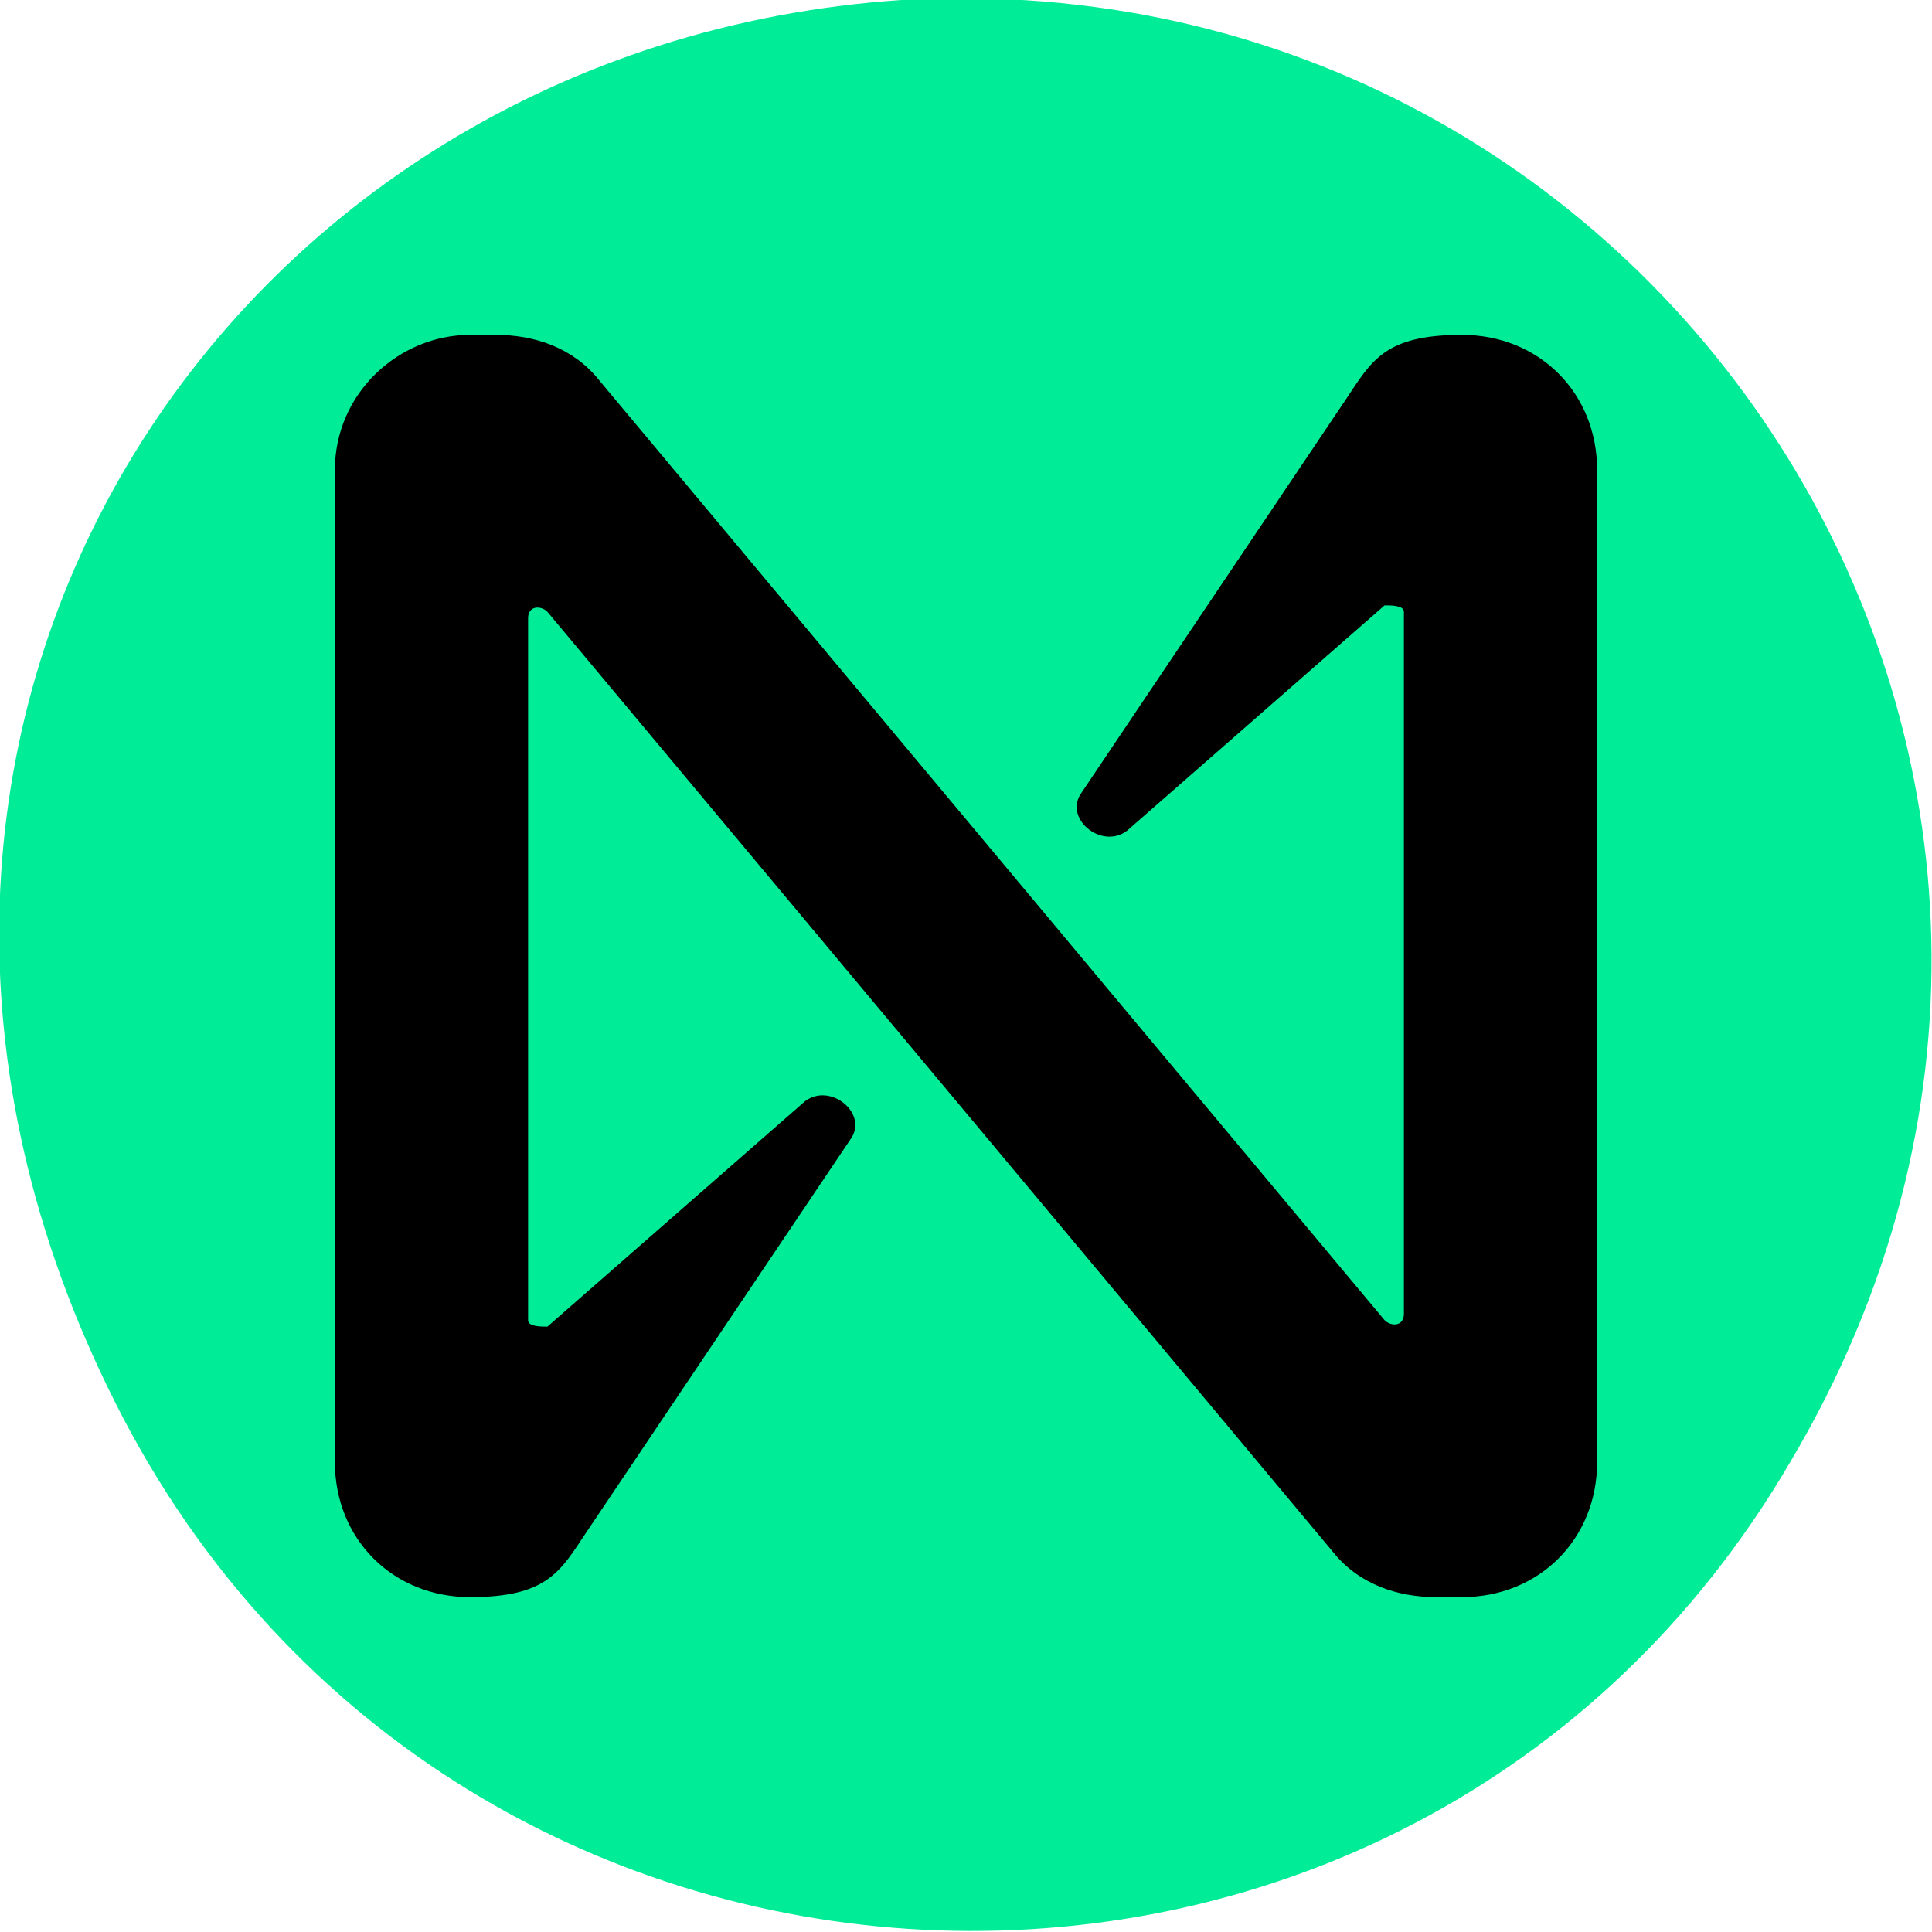
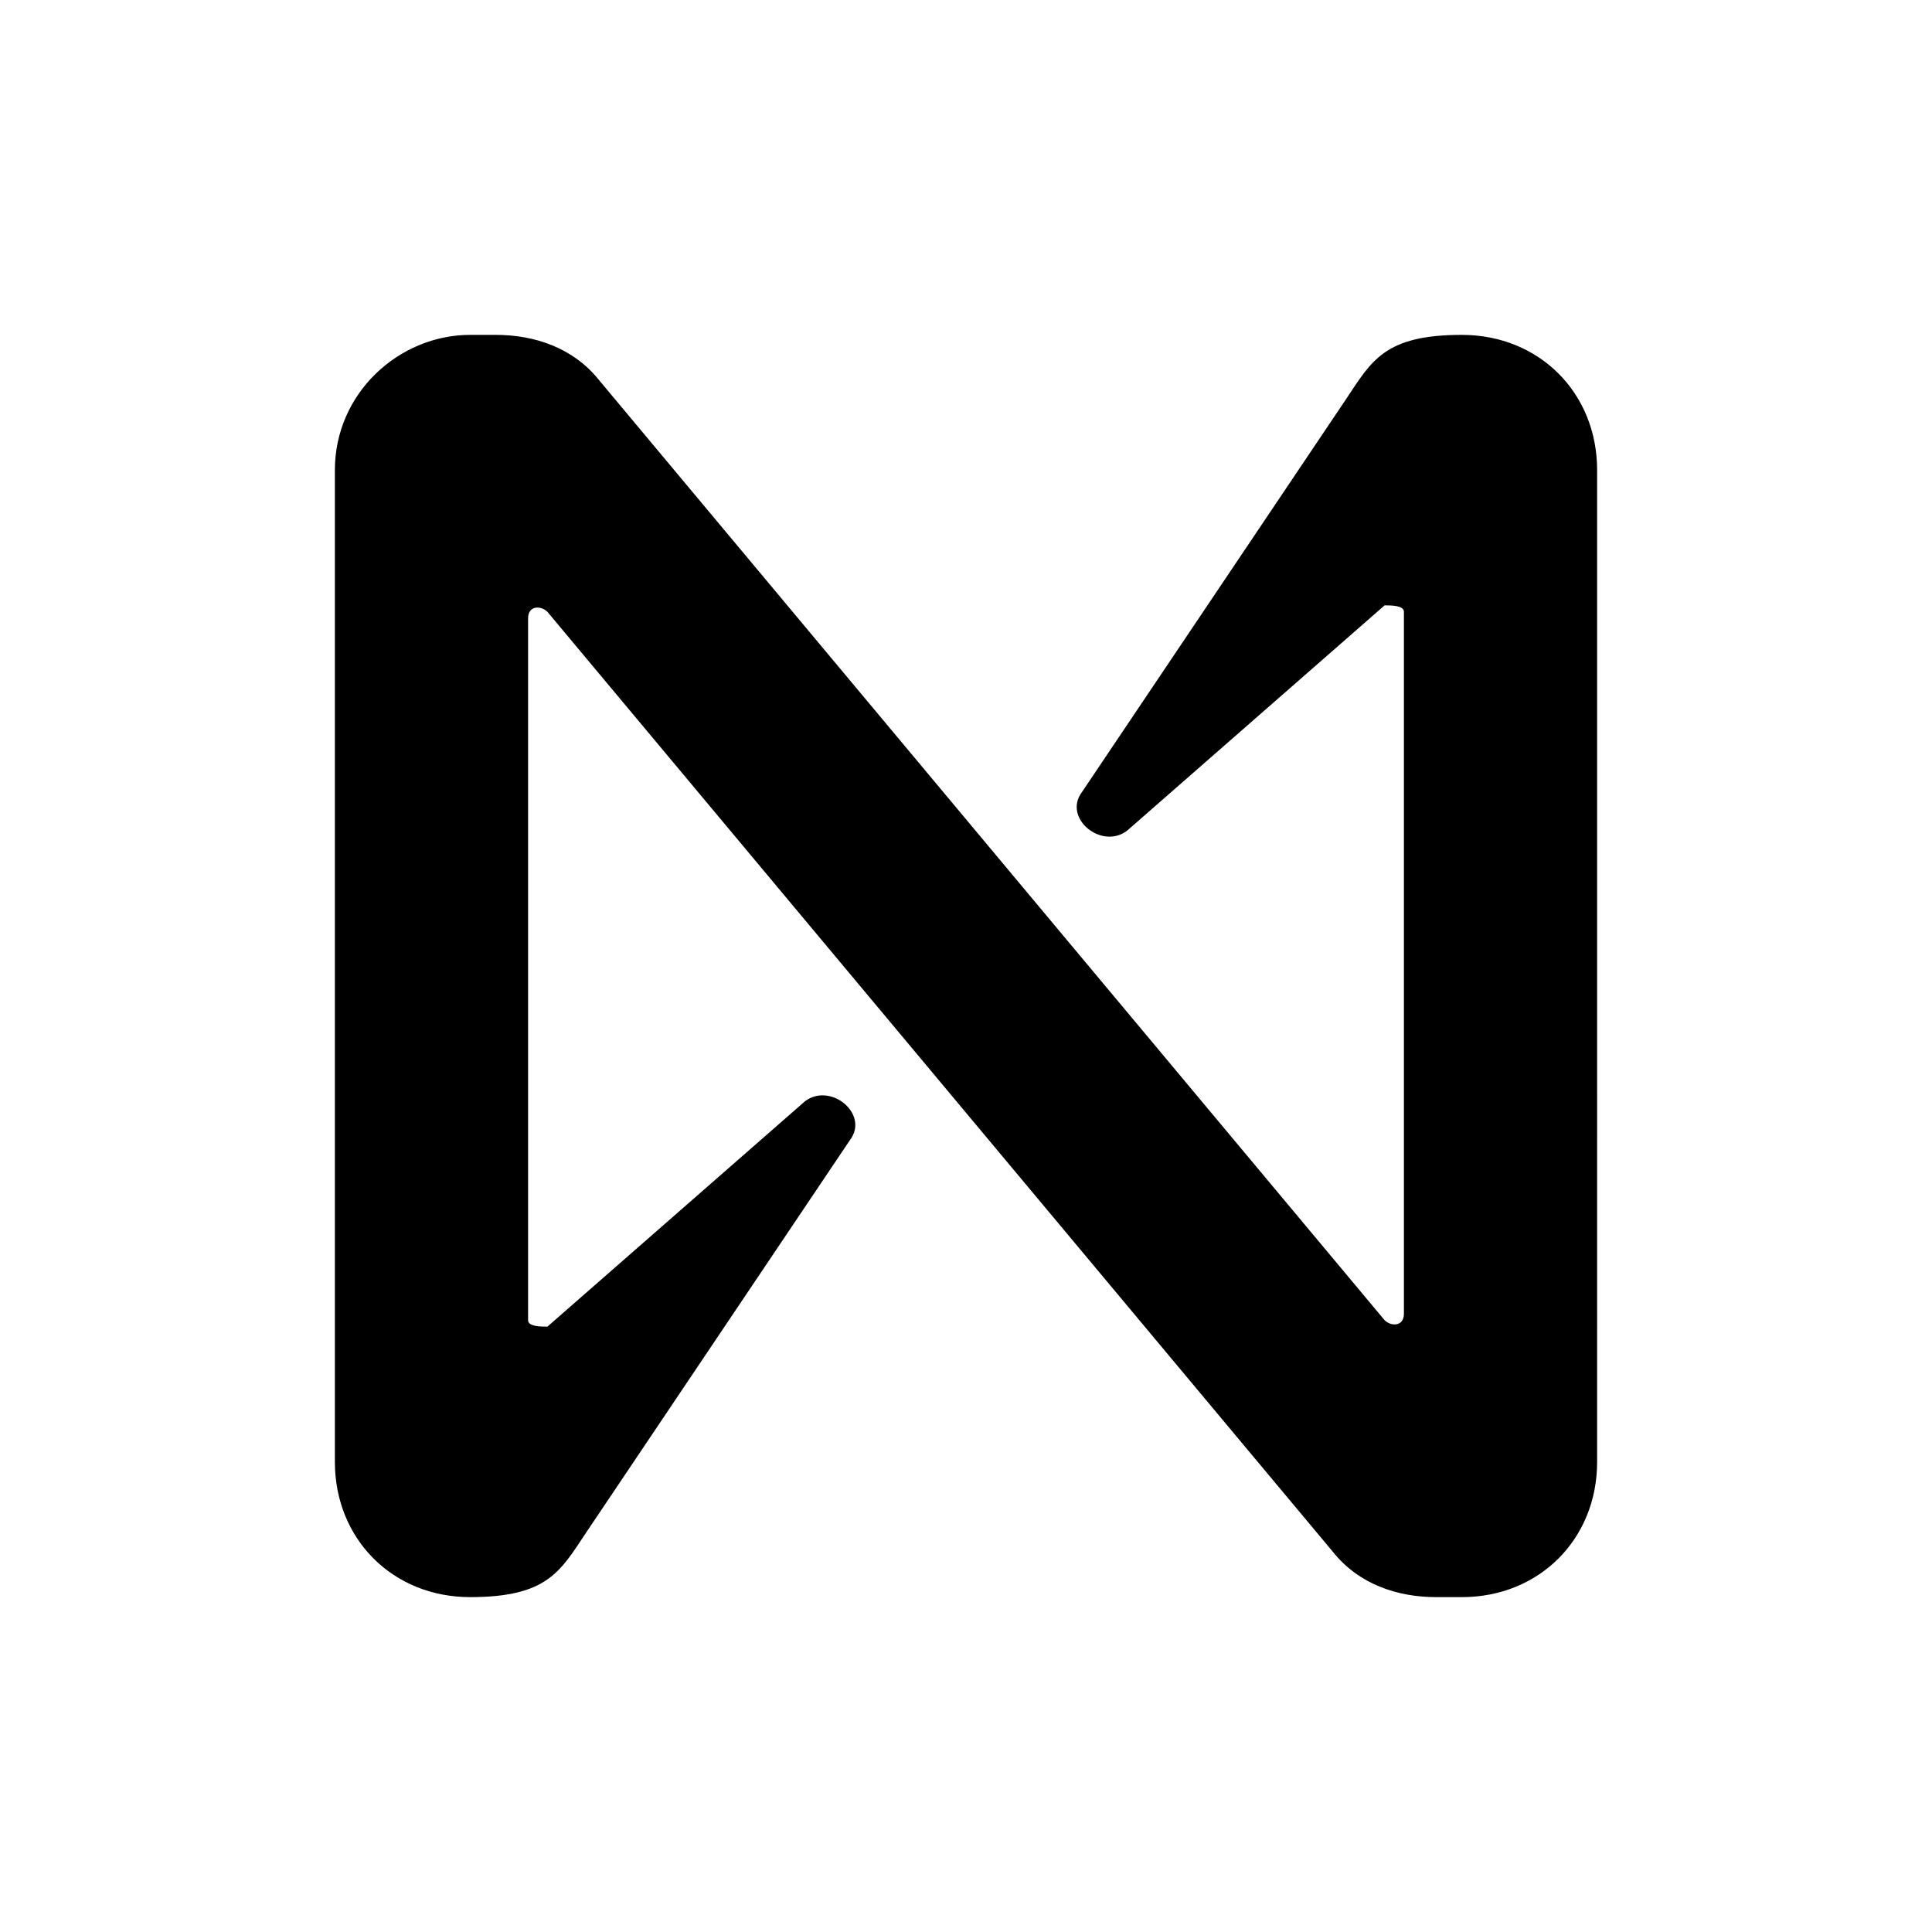
<svg xmlns="http://www.w3.org/2000/svg" id="Layer_1" version="1.1" viewBox="0 0 30 30">
  <defs>
    <style>
      .st0 {
        fill: #00ec97;
      }
    </style>
  </defs>
-   <path class="st0" d="M14,0c12-.7,20.1,12.1,13.8,22.7-5.9,10.1-20.7,9.6-26-.9S3.5.7,14,0Z" />
  <path d="M20.9,6.2l-4.1,6.1c-.3.4.3.9.7.6l4-3.5c.1,0,.3,0,.3.1v10.9c0,.2-.2.2-.3.1L9.3,5.9c-.4-.5-1-.7-1.6-.7h-.4c-1.1,0-2.1.9-2.1,2.1v15.4c0,1.2.9,2.1,2.1,2.1s1.4-.4,1.8-1l4.1-6.1c.3-.4-.3-.9-.7-.6l-4,3.5c-.1,0-.3,0-.3-.1v-10.9c0-.2.2-.2.3-.1l12.2,14.6c.4.5,1,.7,1.6.7h.4c1.2,0,2.1-.9,2.1-2.1V7.3c0-1.2-.9-2.1-2.1-2.1s-1.4.4-1.8,1Z" />
</svg>